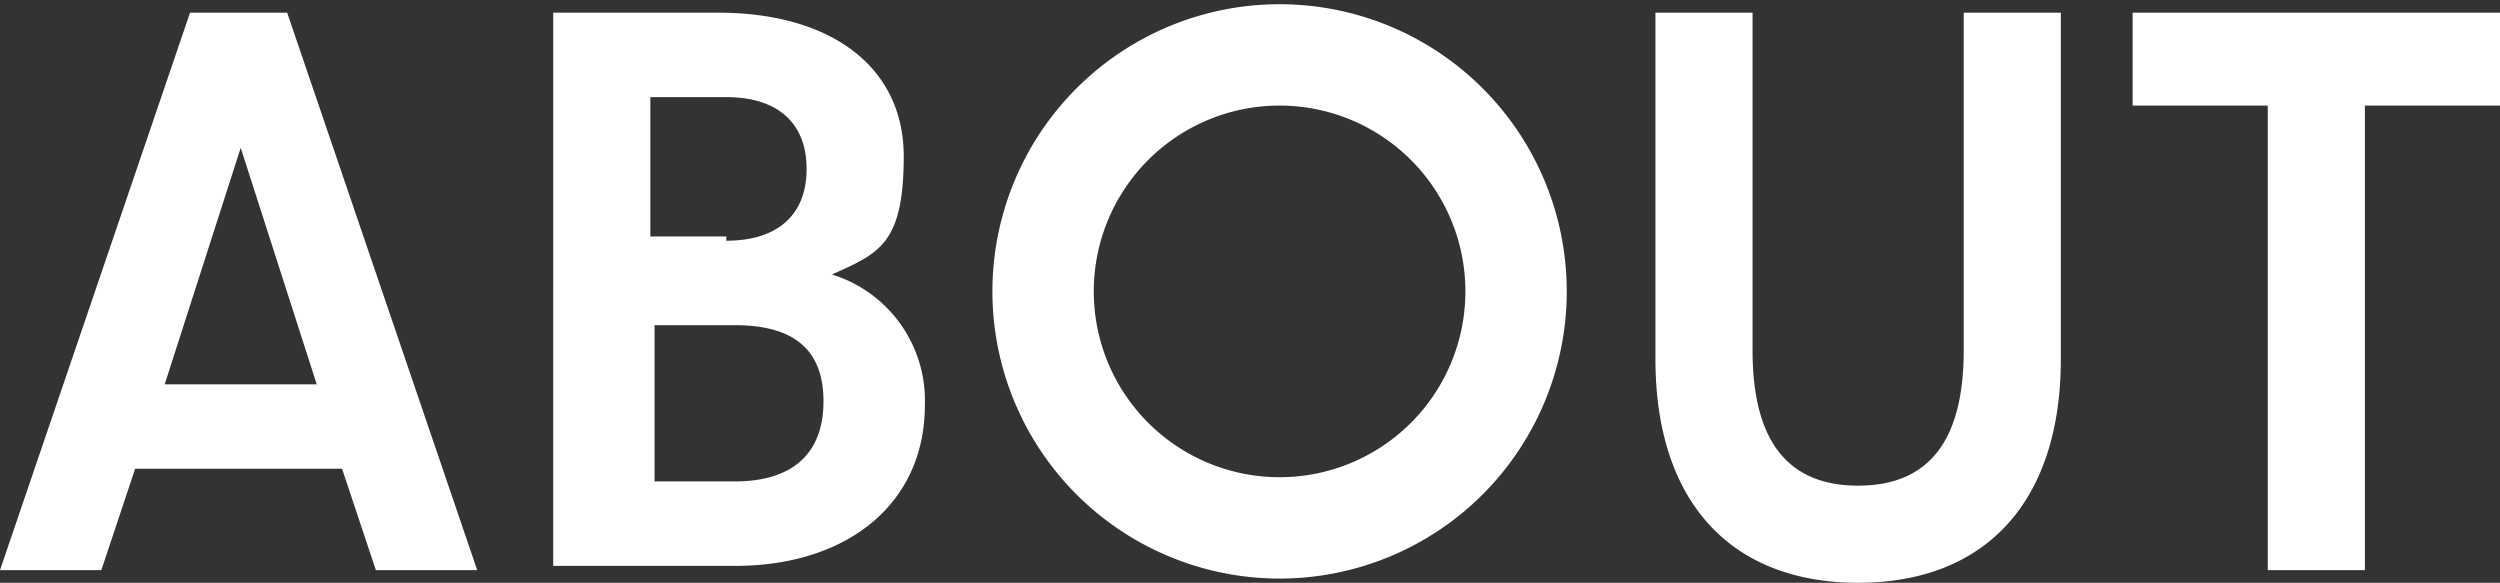
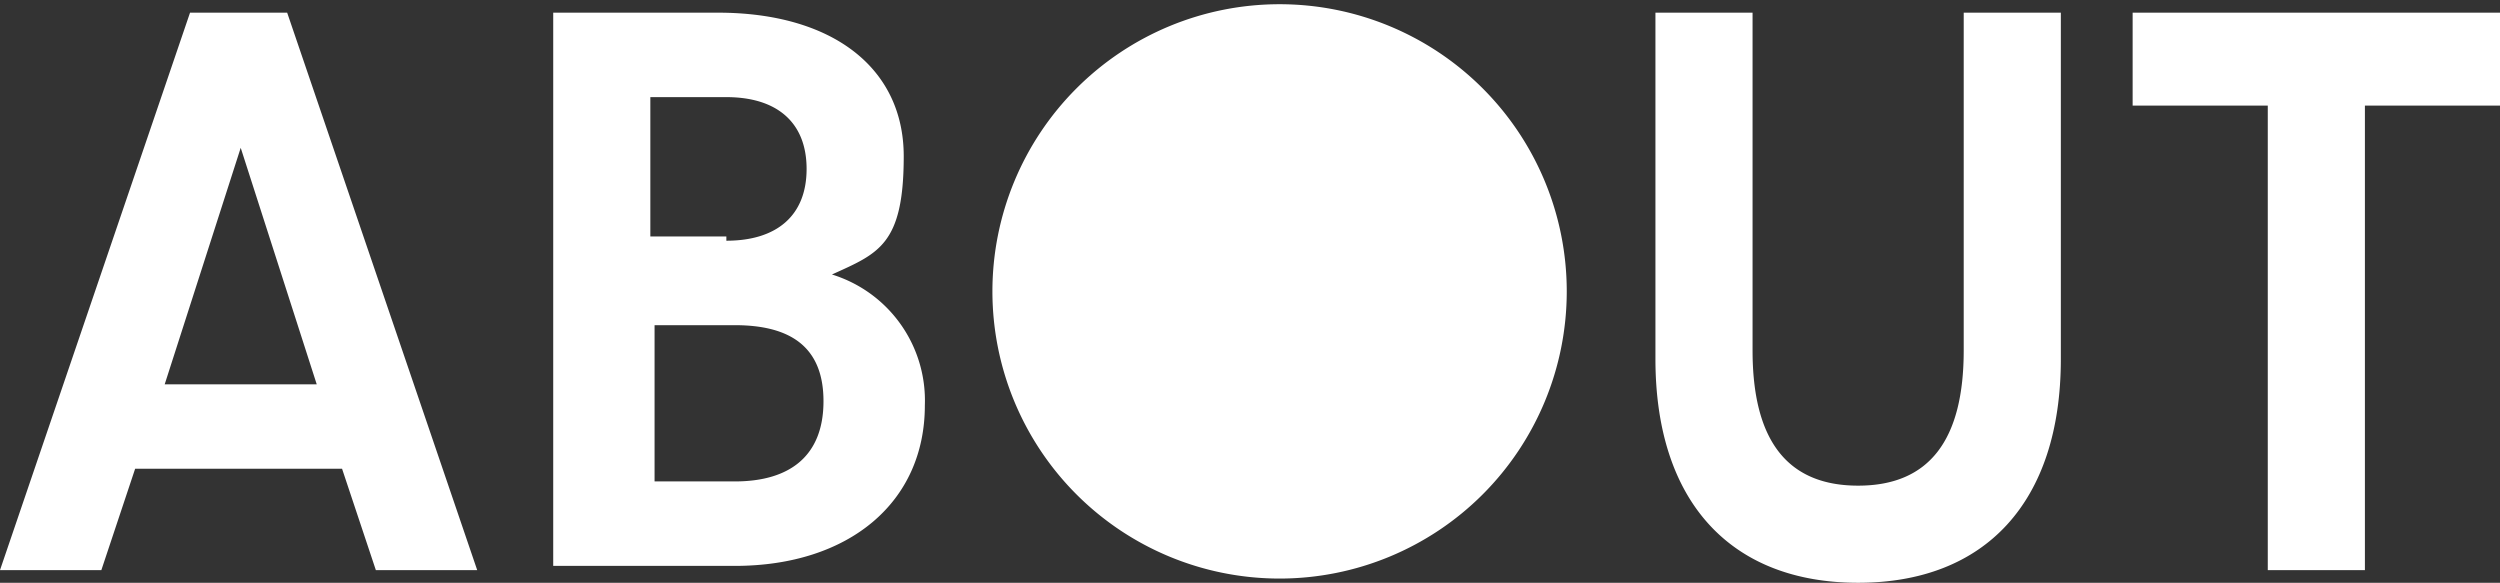
<svg xmlns="http://www.w3.org/2000/svg" width="59.199" height="13.8" viewBox="0 0 59.199 13.8">
  <rect x="0" y="0" width="59.199" height="13.8" fill="#333333" stroke="none" />
-   <path id="ABOUT" d="M999.2,8.5V.3h2.3v8c0,2.1.8,3.2,2.5,3.2s2.5-1.1,2.5-3.2V.3h2.3V8.5c0,3.4-1.8,5.3-4.8,5.3S999.2,11.9,999.2,8.5ZM983.5,6.9a6.8,6.8,0,1,1,13.6,0,6.8,6.8,0,1,1-13.6,0Zm2.4,0a4.4,4.4,0,1,0,8.8,0,4.4,4.4,0,1,0-8.8,0Zm27.8,6.6V2.5h-3.2V.3h8.7V2.5H1016v11Zm-44.8,0-.8-2.4h-4.9l-.8,2.4H960L964.5.3h2.3l4.5,13.2Zm-5-4.4h3.6l-1.8-5.6Zm9.2,4.3V.3H977c2.7,0,4.4,1.3,4.4,3.4s-.6,2.3-1.7,2.8a3.123,3.123,0,0,1,2.2,3.1c0,2.3-1.8,3.8-4.5,3.8Zm2.4-2h1.9c1.3,0,2.1-.6,2.1-1.9s-.8-1.8-2.1-1.8h-1.9Zm-.1-5.8h1.8v.1c1.2,0,1.9-.6,1.9-1.7s-.7-1.7-1.9-1.7h-1.8ZM973,.3h.1Z" transform="translate(-960)" fill="#fff" />
+   <path id="ABOUT" d="M999.2,8.5V.3h2.3v8c0,2.1.8,3.2,2.5,3.2s2.5-1.1,2.5-3.2V.3h2.3V8.5c0,3.4-1.8,5.3-4.8,5.3S999.2,11.9,999.2,8.5ZM983.5,6.9a6.8,6.8,0,1,1,13.6,0,6.8,6.8,0,1,1-13.6,0Zm2.4,0Zm27.8,6.6V2.5h-3.2V.3h8.7V2.5H1016v11Zm-44.8,0-.8-2.4h-4.9l-.8,2.4H960L964.5.3h2.3l4.5,13.2Zm-5-4.4h3.6l-1.8-5.6Zm9.2,4.3V.3H977c2.7,0,4.4,1.3,4.4,3.4s-.6,2.3-1.7,2.8a3.123,3.123,0,0,1,2.2,3.1c0,2.3-1.8,3.8-4.5,3.8Zm2.4-2h1.9c1.3,0,2.1-.6,2.1-1.9s-.8-1.8-2.1-1.8h-1.9Zm-.1-5.8h1.8v.1c1.2,0,1.9-.6,1.9-1.7s-.7-1.7-1.9-1.7h-1.8ZM973,.3h.1Z" transform="translate(-960)" fill="#fff" />
</svg>